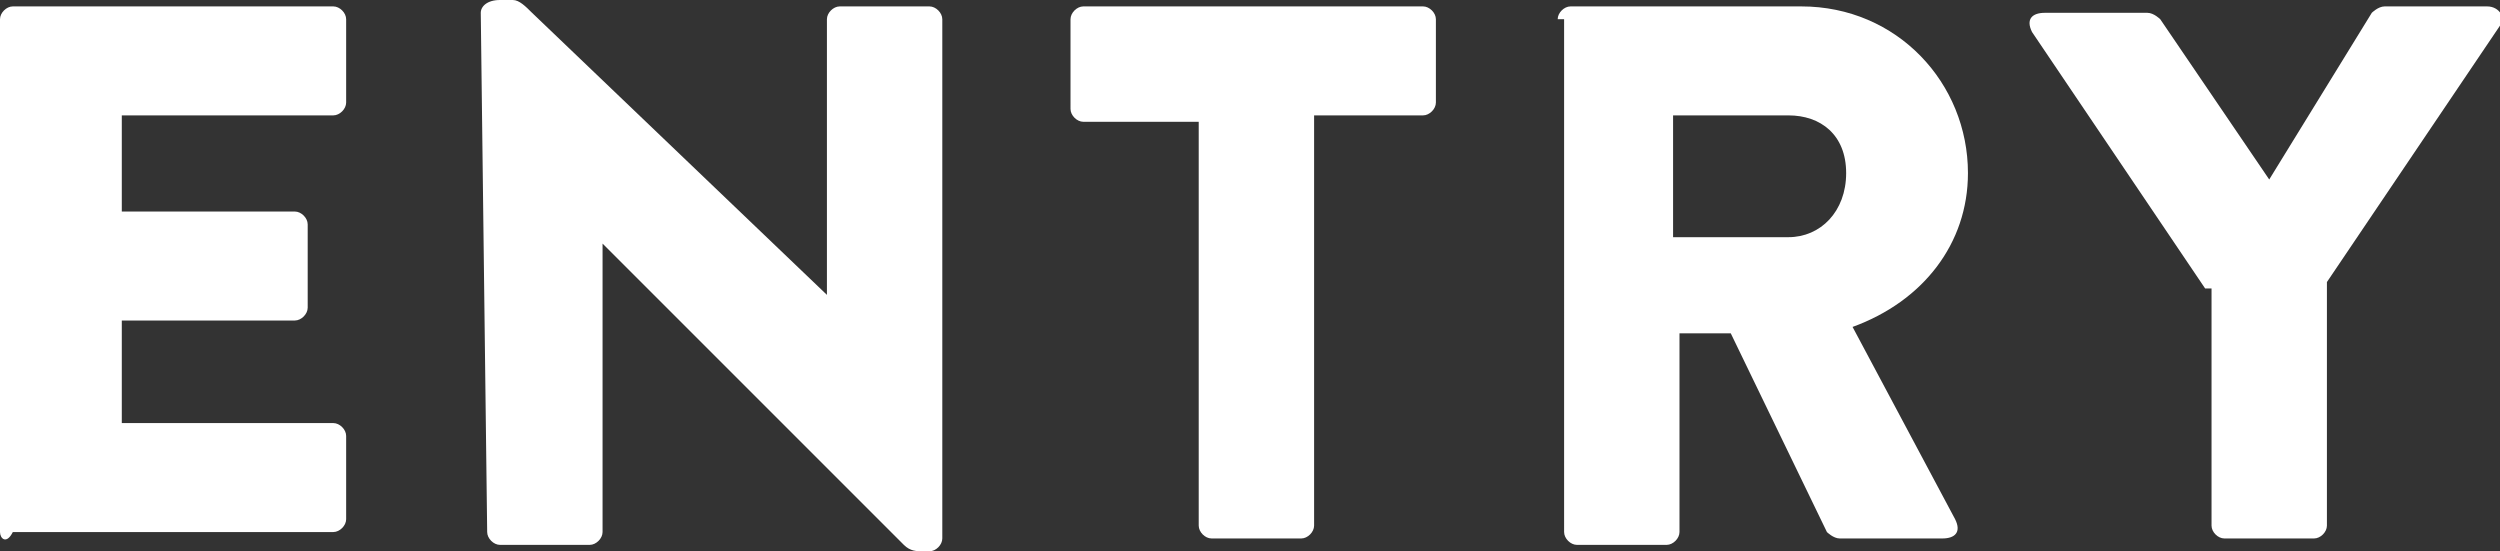
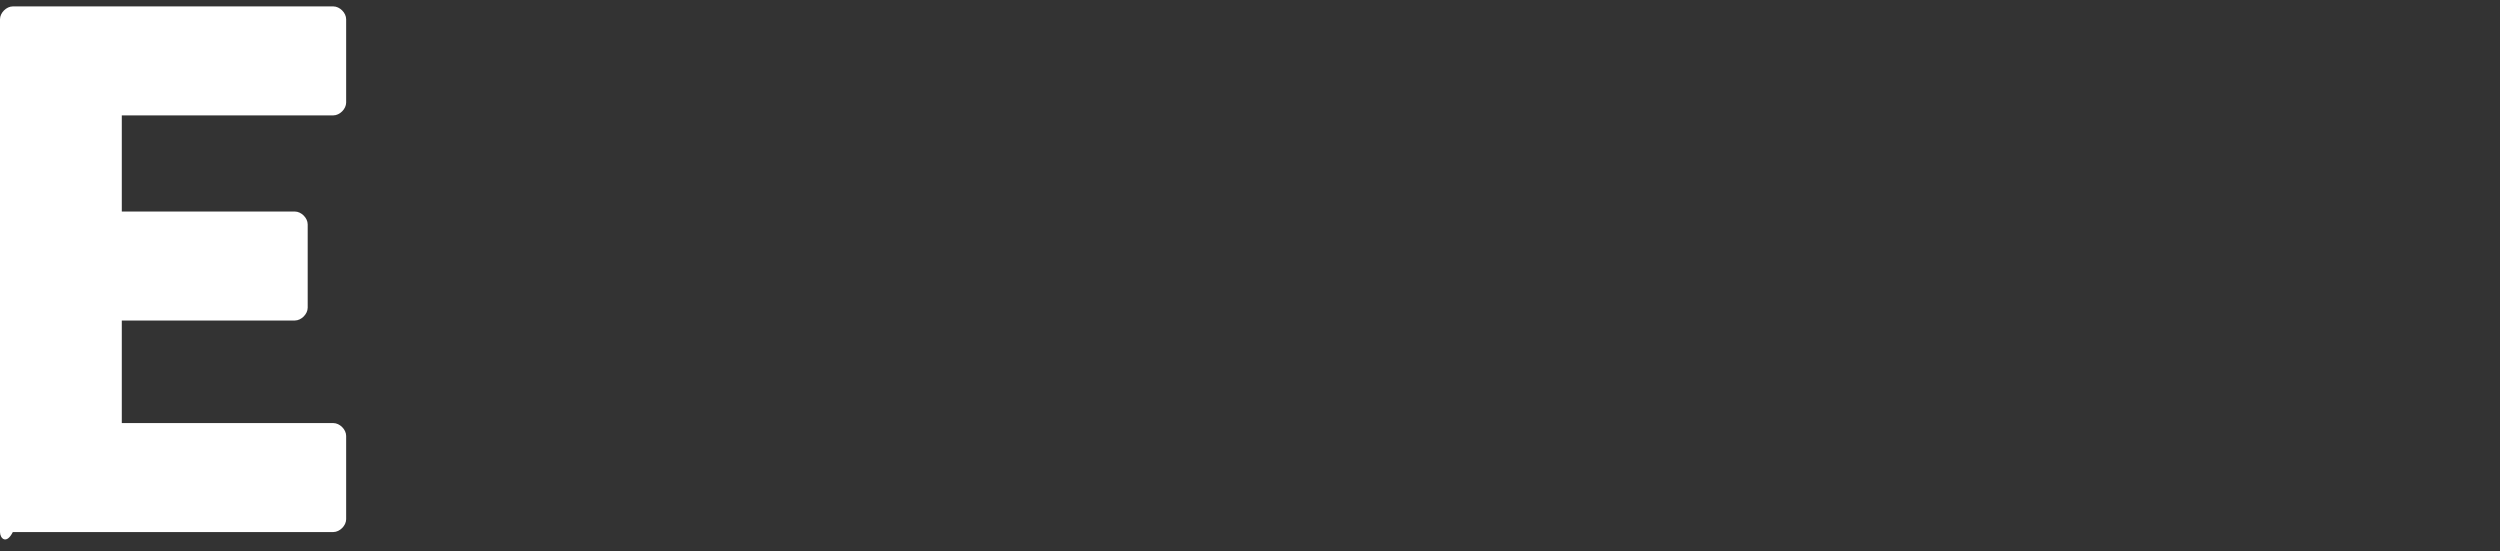
<svg xmlns="http://www.w3.org/2000/svg" version="1.1" id="レイヤー_1" x="0px" y="0px" width="39px" height="8.6px" viewBox="0 0 39 8.6" style="enable-background:new 0 0 39 8.6;" xml:space="preserve">
  <rect x="0" y="0" width="39" height="8.6" fill="#333333" stroke="none" />
  <style type="text/css">
	.st0{enable-background:new    ;}
	.st1{fill:#ffffff;}
</style>
  <g class="st0">
    <path class="st1" d="M0,0.3c0-0.1,0.1-0.2,0.2-0.2h5c0.1,0,0.2,0.1,0.2,0.2v1.3c0,0.1-0.1,0.2-0.2,0.2H1.9v1.5h2.7   c0.1,0,0.2,0.1,0.2,0.2v1.3c0,0.1-0.1,0.2-0.2,0.2H1.9v1.6h3.3c0.1,0,0.2,0.1,0.2,0.2v1.3c0,0.1-0.1,0.2-0.2,0.2h-5   C0.1,8.5,0,8.4,0,8.3V0.3z" />
-     <path class="st1" d="M7.5,0.2C7.5,0.1,7.6,0,7.8,0h0.2c0.1,0,0.2,0.1,0.3,0.2l4.6,4.4h0V0.3c0-0.1,0.1-0.2,0.2-0.2h1.4   c0.1,0,0.2,0.1,0.2,0.2v8.1c0,0.1-0.1,0.2-0.2,0.2h-0.1c-0.1,0-0.2,0-0.3-0.1L9.4,3.8h0v4.5c0,0.1-0.1,0.2-0.2,0.2H7.8   c-0.1,0-0.2-0.1-0.2-0.2L7.5,0.2z" />
-     <path class="st1" d="M18.6,1.9h-1.7c-0.1,0-0.2-0.1-0.2-0.2V0.3c0-0.1,0.1-0.2,0.2-0.2h5.3c0.1,0,0.2,0.1,0.2,0.2v1.3   c0,0.1-0.1,0.2-0.2,0.2h-1.7v6.4c0,0.1-0.1,0.2-0.2,0.2h-1.4c-0.1,0-0.2-0.1-0.2-0.2V1.9z" />
-     <path class="st1" d="M24.3,0.3c0-0.1,0.1-0.2,0.2-0.2h3.6c1.5,0,2.6,1.2,2.6,2.6c0,1.1-0.7,2-1.8,2.4l1.6,3c0.1,0.2,0,0.3-0.2,0.3   h-1.6c-0.1,0-0.2-0.1-0.2-0.1L27,5.2h-0.8v3.1c0,0.1-0.1,0.2-0.2,0.2h-1.4c-0.1,0-0.2-0.1-0.2-0.2V0.3z M27.9,3.7   c0.5,0,0.9-0.4,0.9-1s-0.4-0.9-0.9-0.9h-1.8v1.9H27.9z" />
-     <path class="st1" d="M34.4,4.5l-2.7-4c-0.1-0.2,0-0.3,0.2-0.3h1.6c0.1,0,0.2,0.1,0.2,0.1l1.7,2.5L37,0.2c0,0,0.1-0.1,0.2-0.1h1.6   c0.2,0,0.3,0.2,0.2,0.3l-2.7,4v3.8c0,0.1-0.1,0.2-0.2,0.2h-1.4c-0.1,0-0.2-0.1-0.2-0.2V4.5z" />
  </g>
</svg>